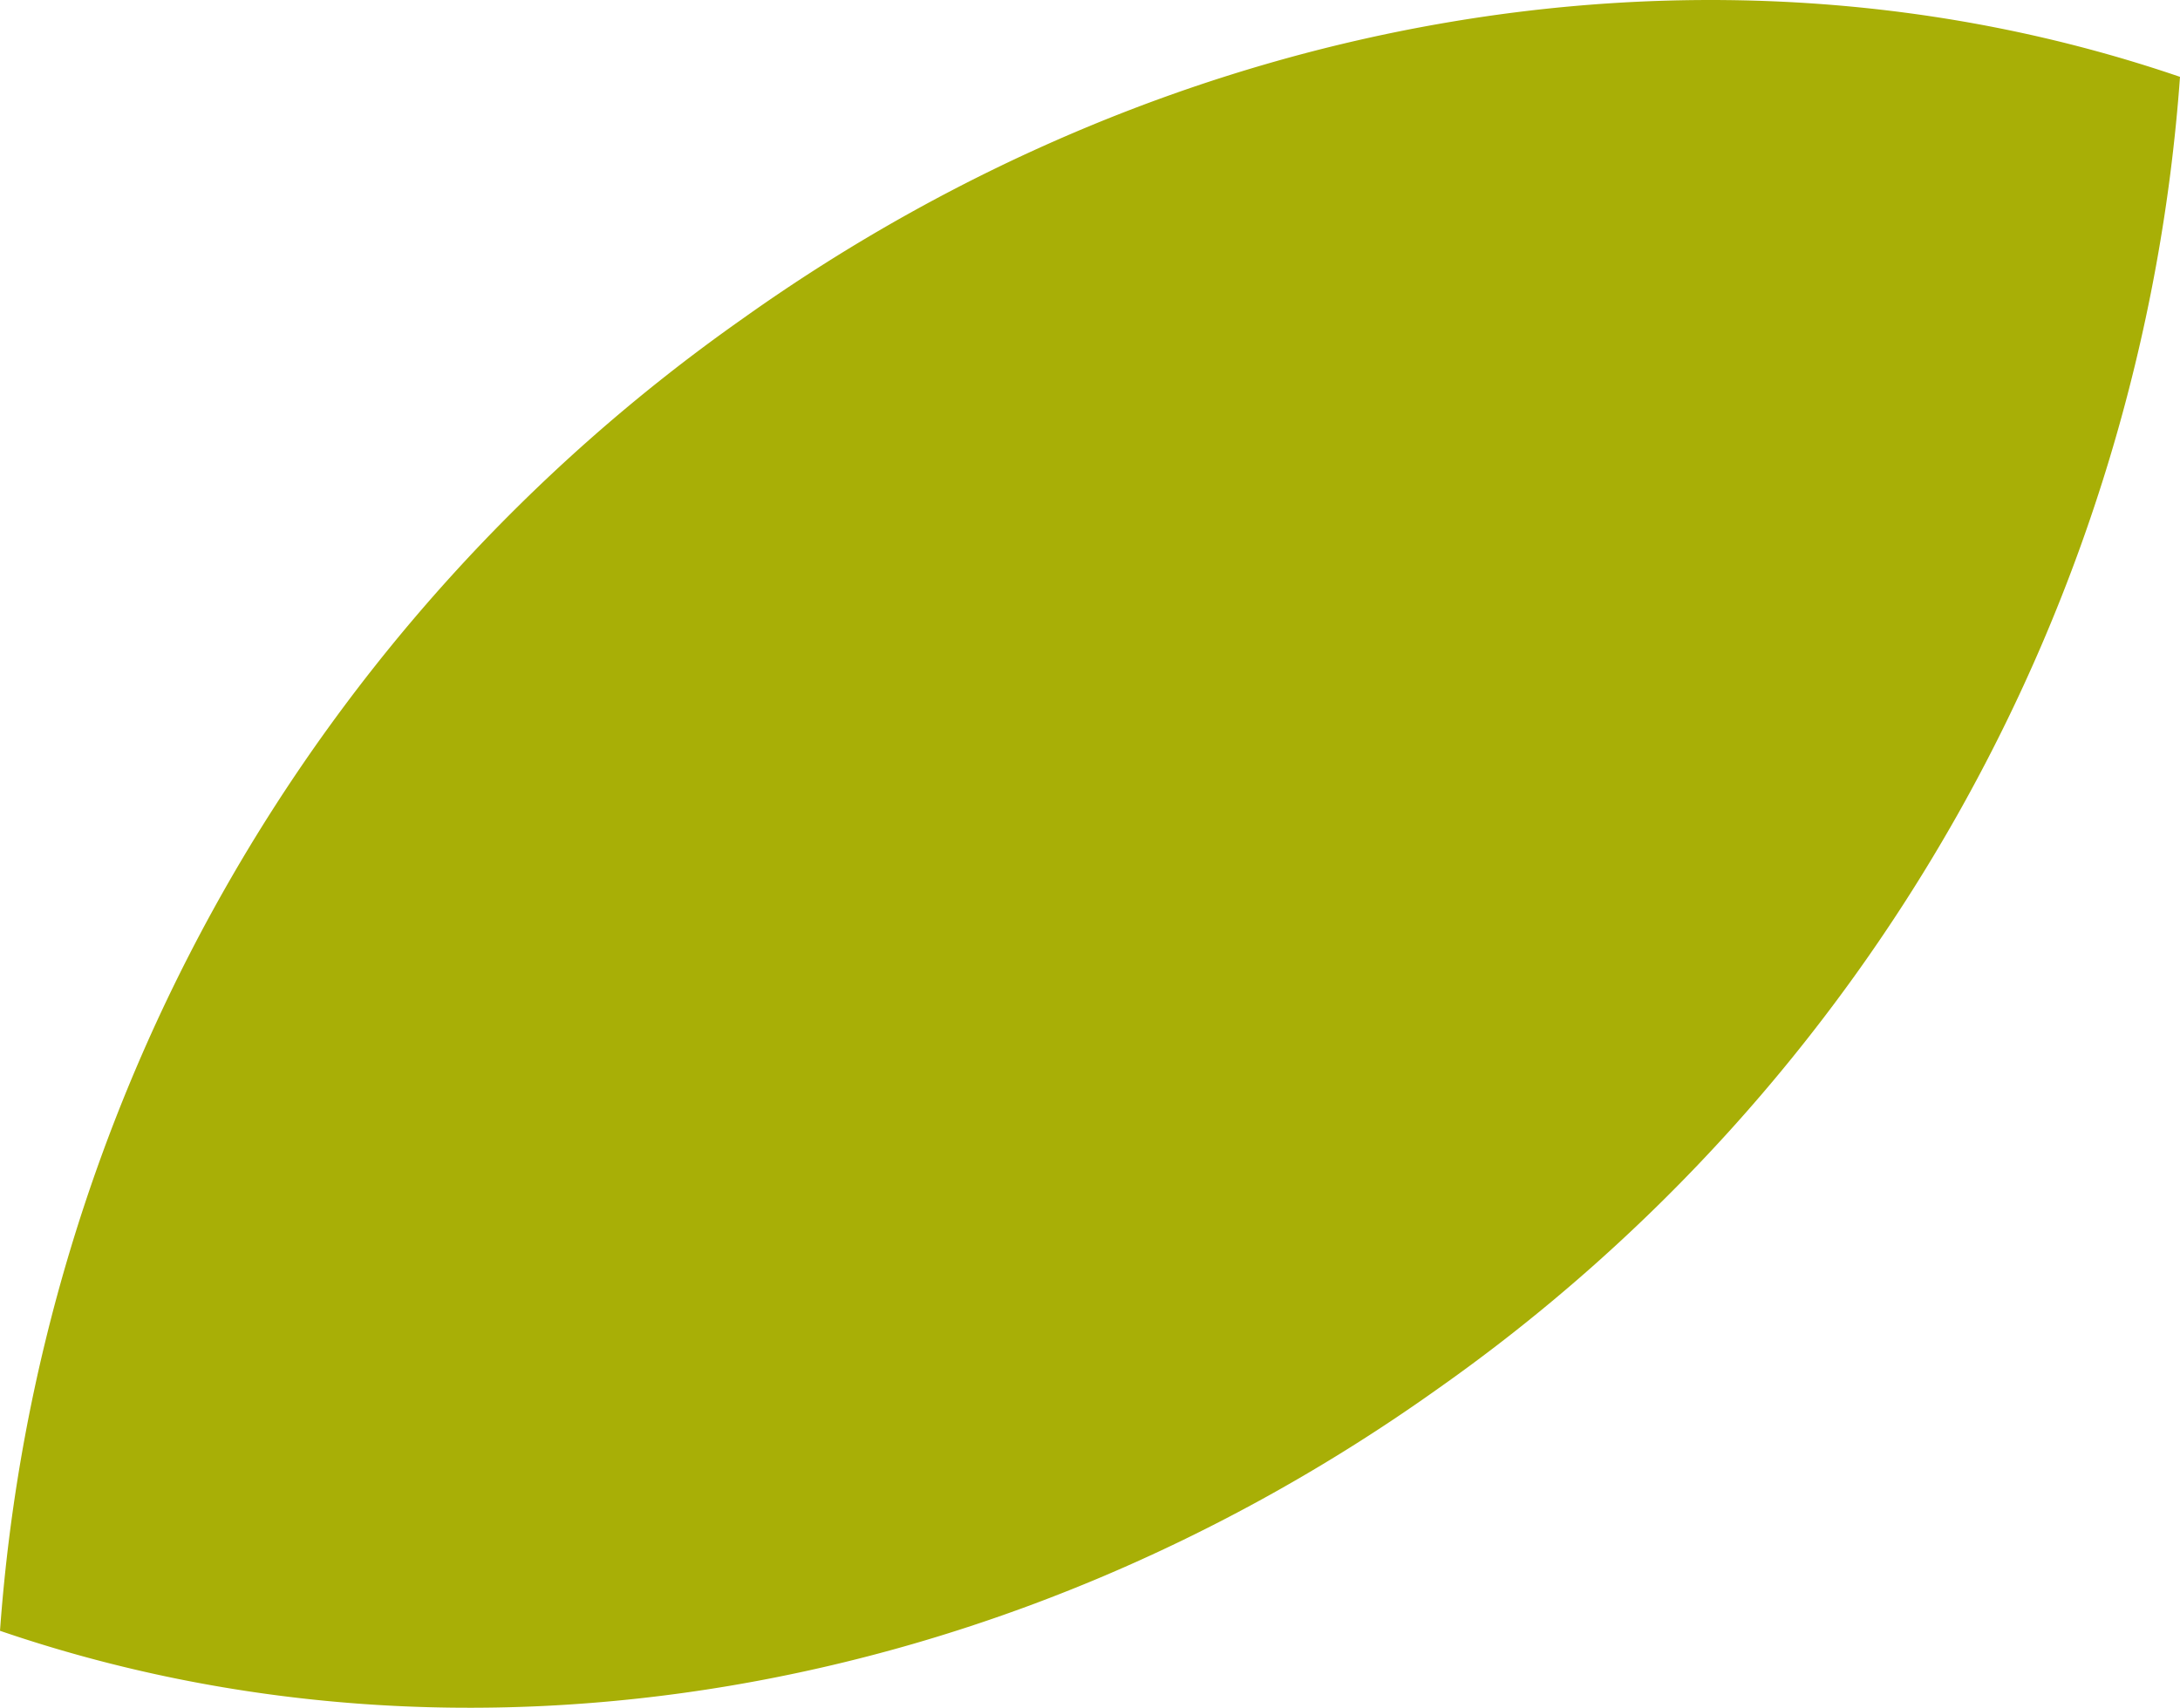
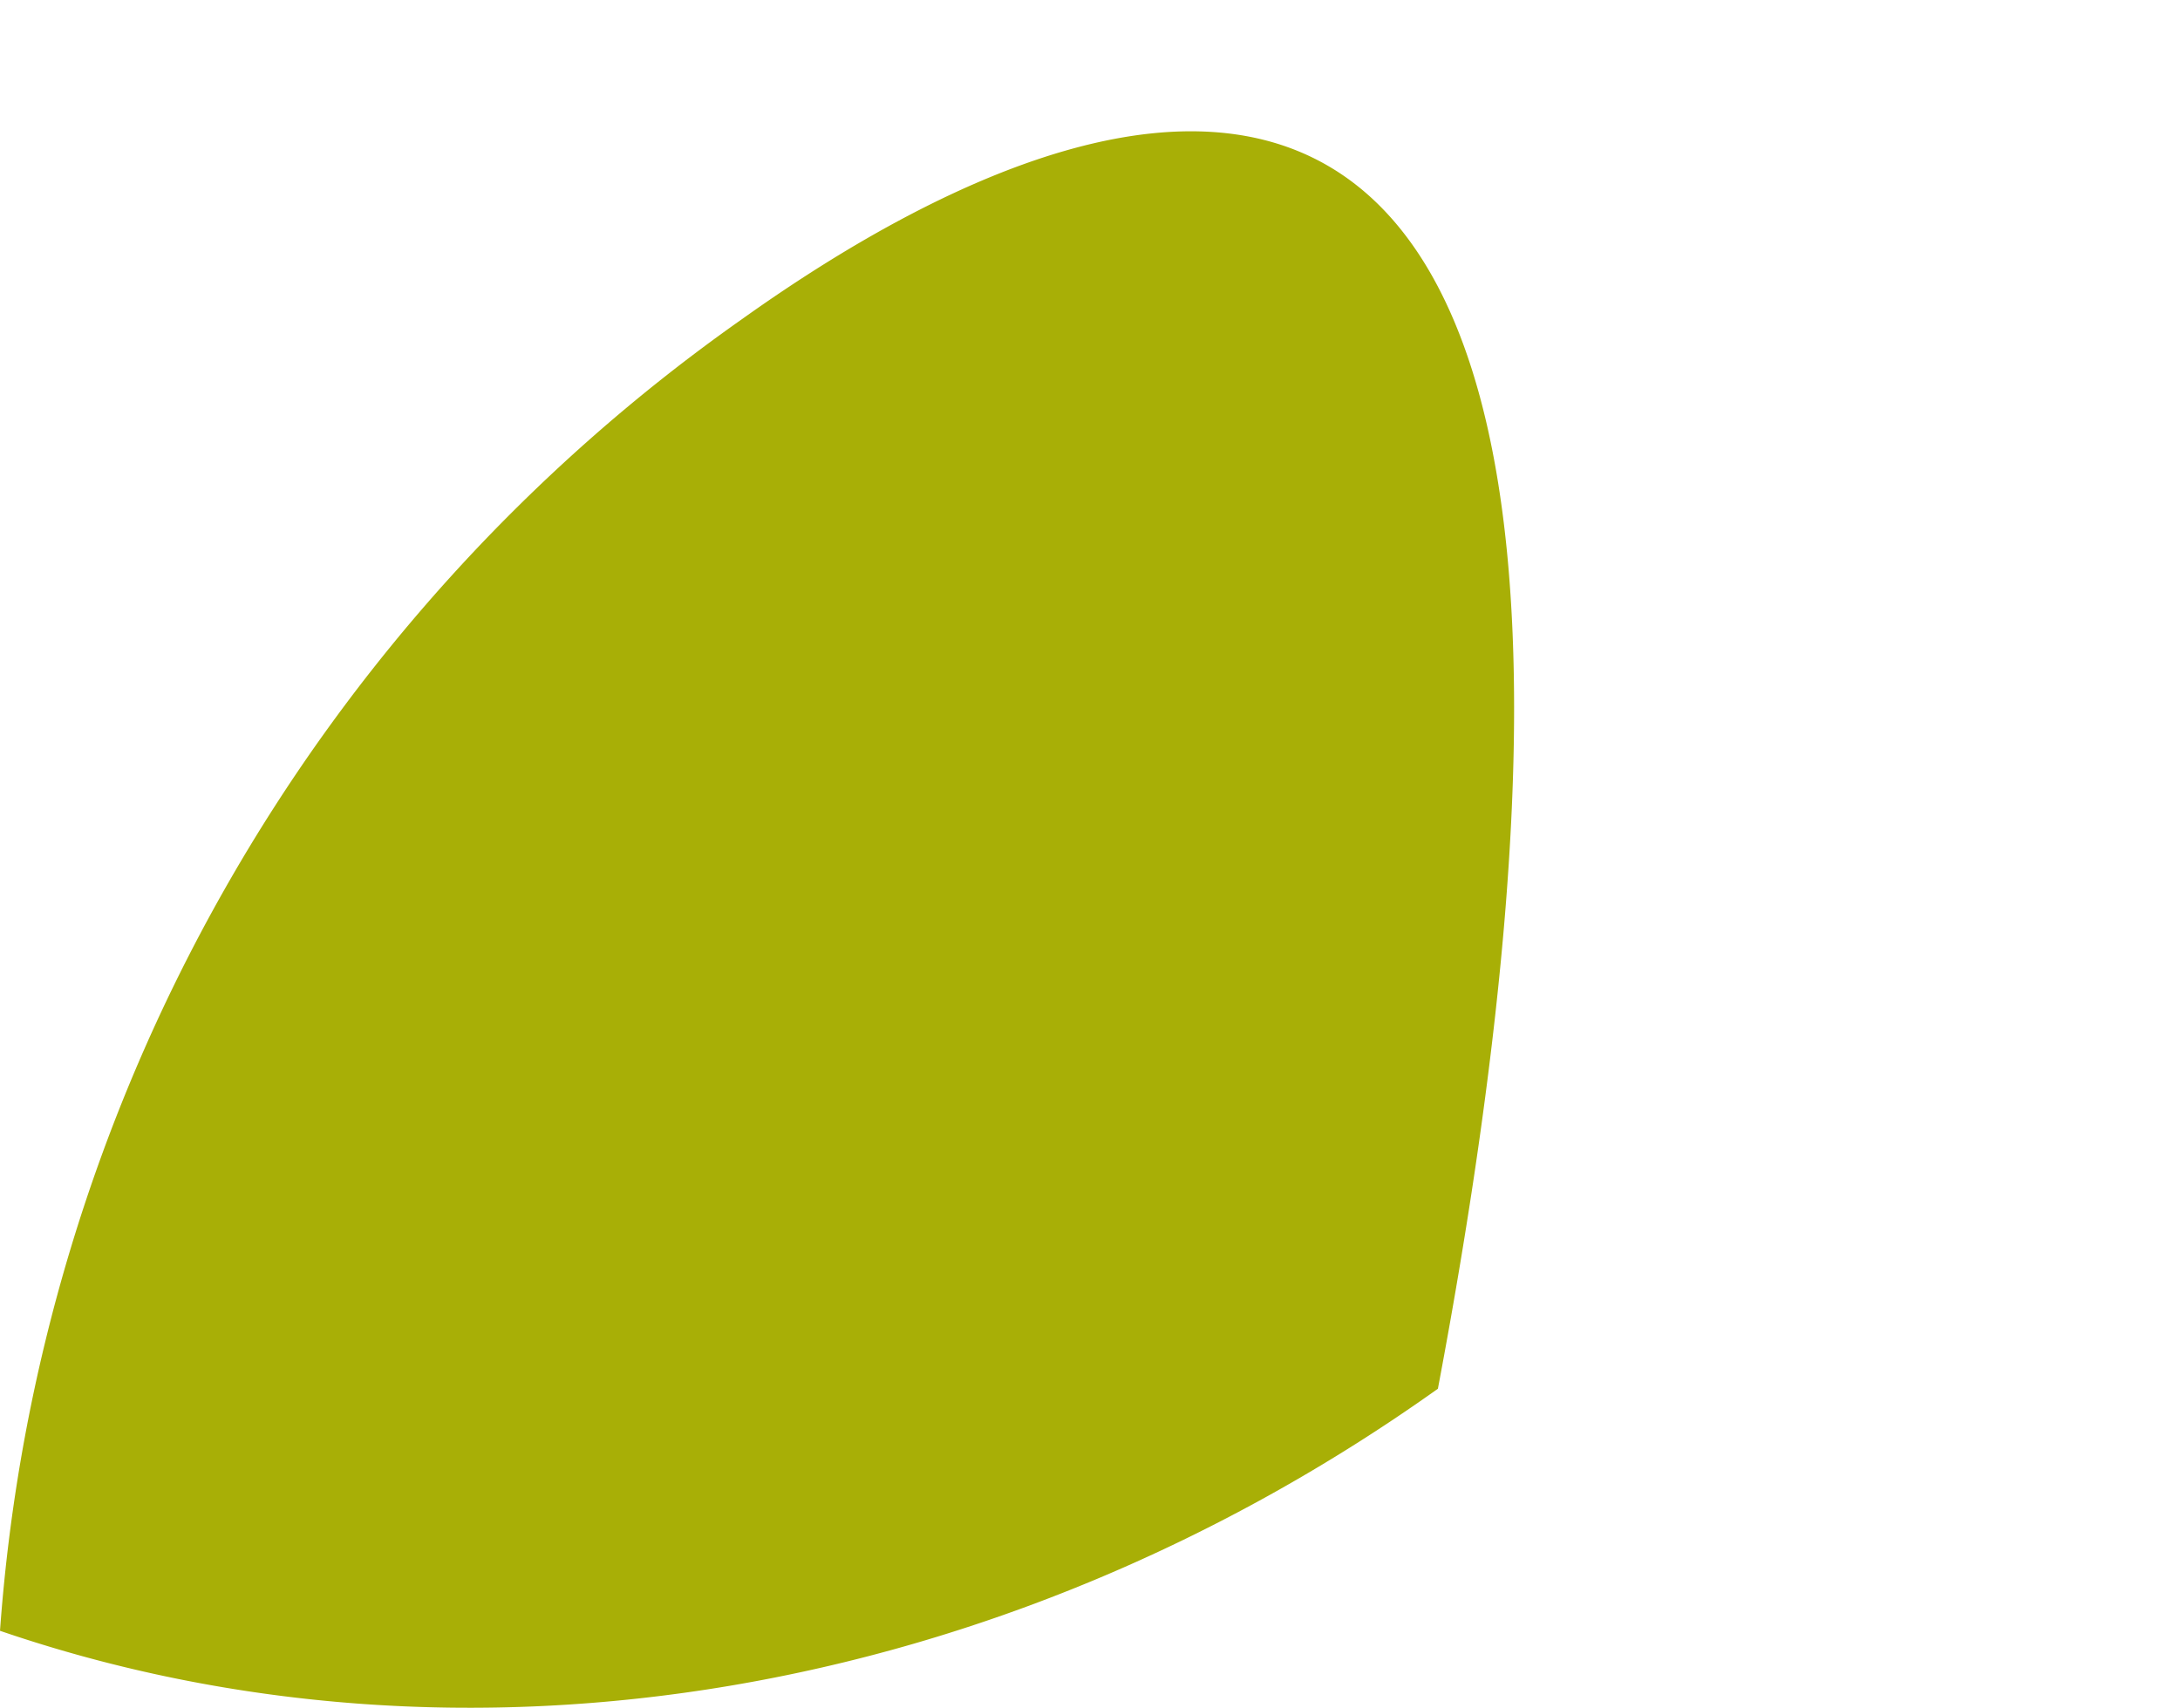
<svg xmlns="http://www.w3.org/2000/svg" width="38.603" height="30.245" viewBox="0 0 38.603 30.245">
-   <path id="Tracé_1097" data-name="Tracé 1097" d="M85.991,5.648A31.143,31.143,0,0,0,72.846,28.882c8.222,2.816,17.742,1.212,25.462-4.287A31.149,31.149,0,0,0,111.449,1.361C103.223-1.452,93.7.153,85.991,5.648" transform="translate(-72.846 0)" fill="#a8af06" />
+   <path id="Tracé_1097" data-name="Tracé 1097" d="M85.991,5.648A31.143,31.143,0,0,0,72.846,28.882c8.222,2.816,17.742,1.212,25.462-4.287C103.223-1.452,93.7.153,85.991,5.648" transform="translate(-72.846 0)" fill="#a8af06" />
</svg>